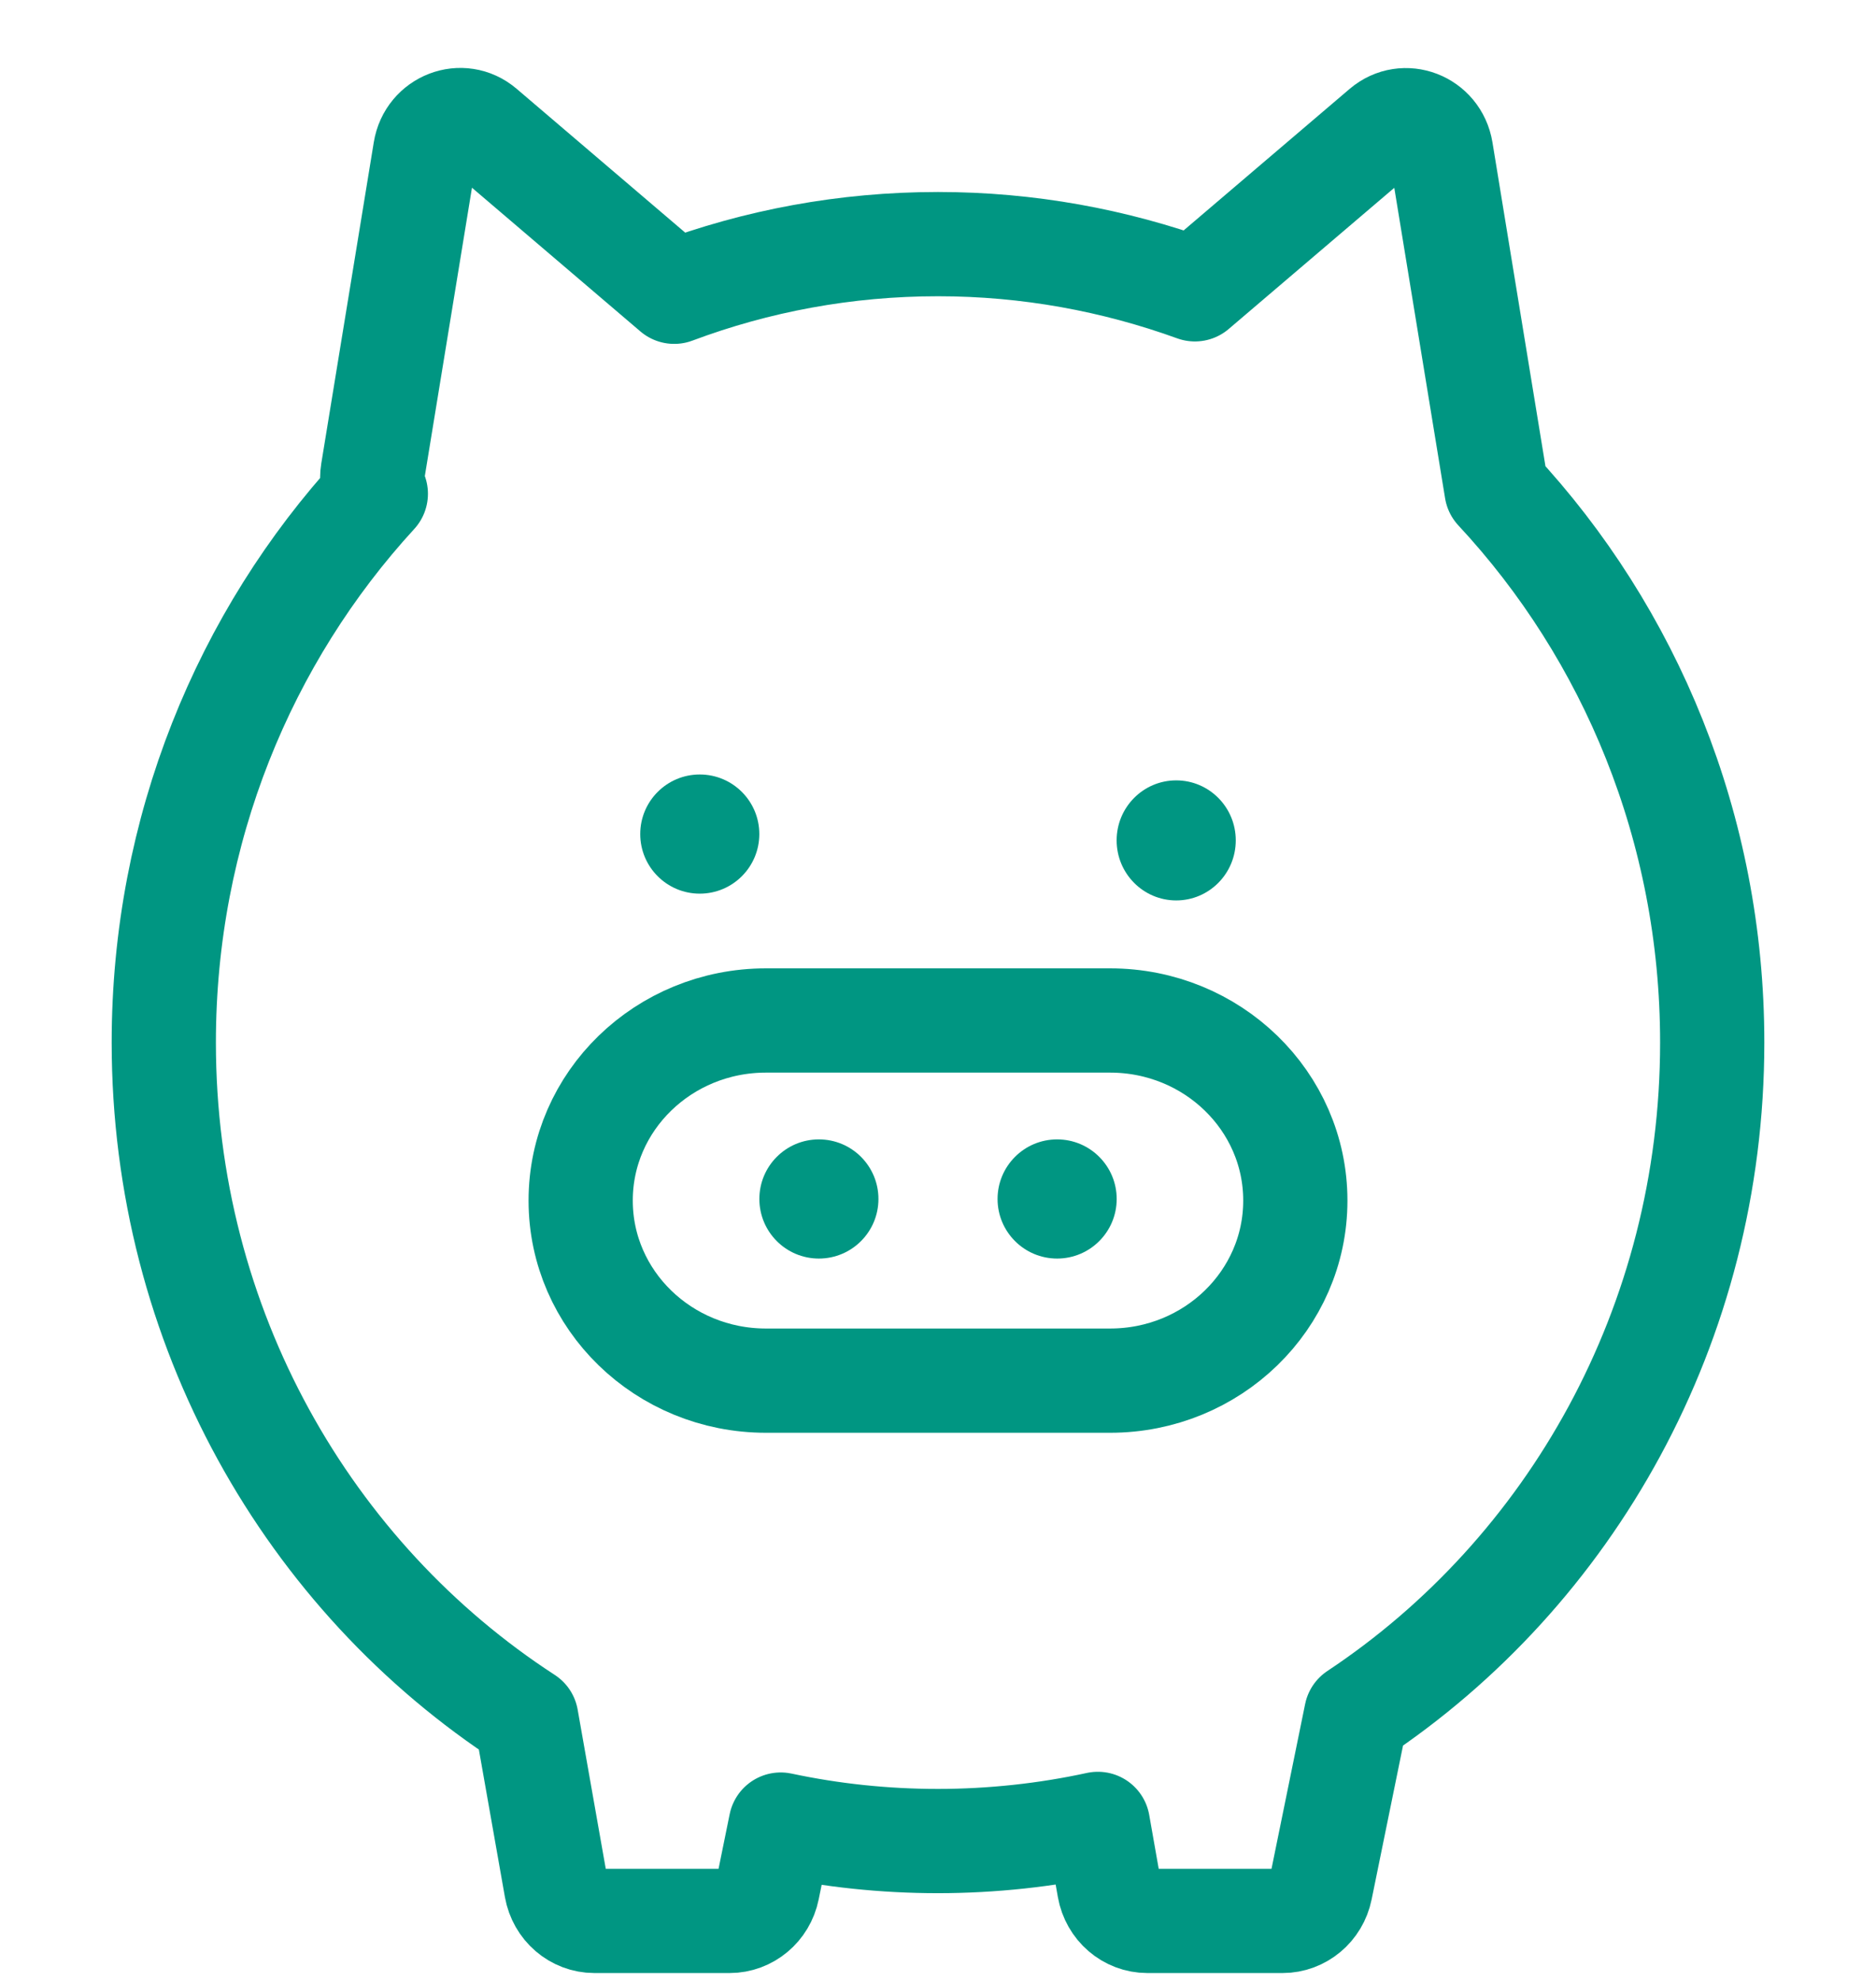
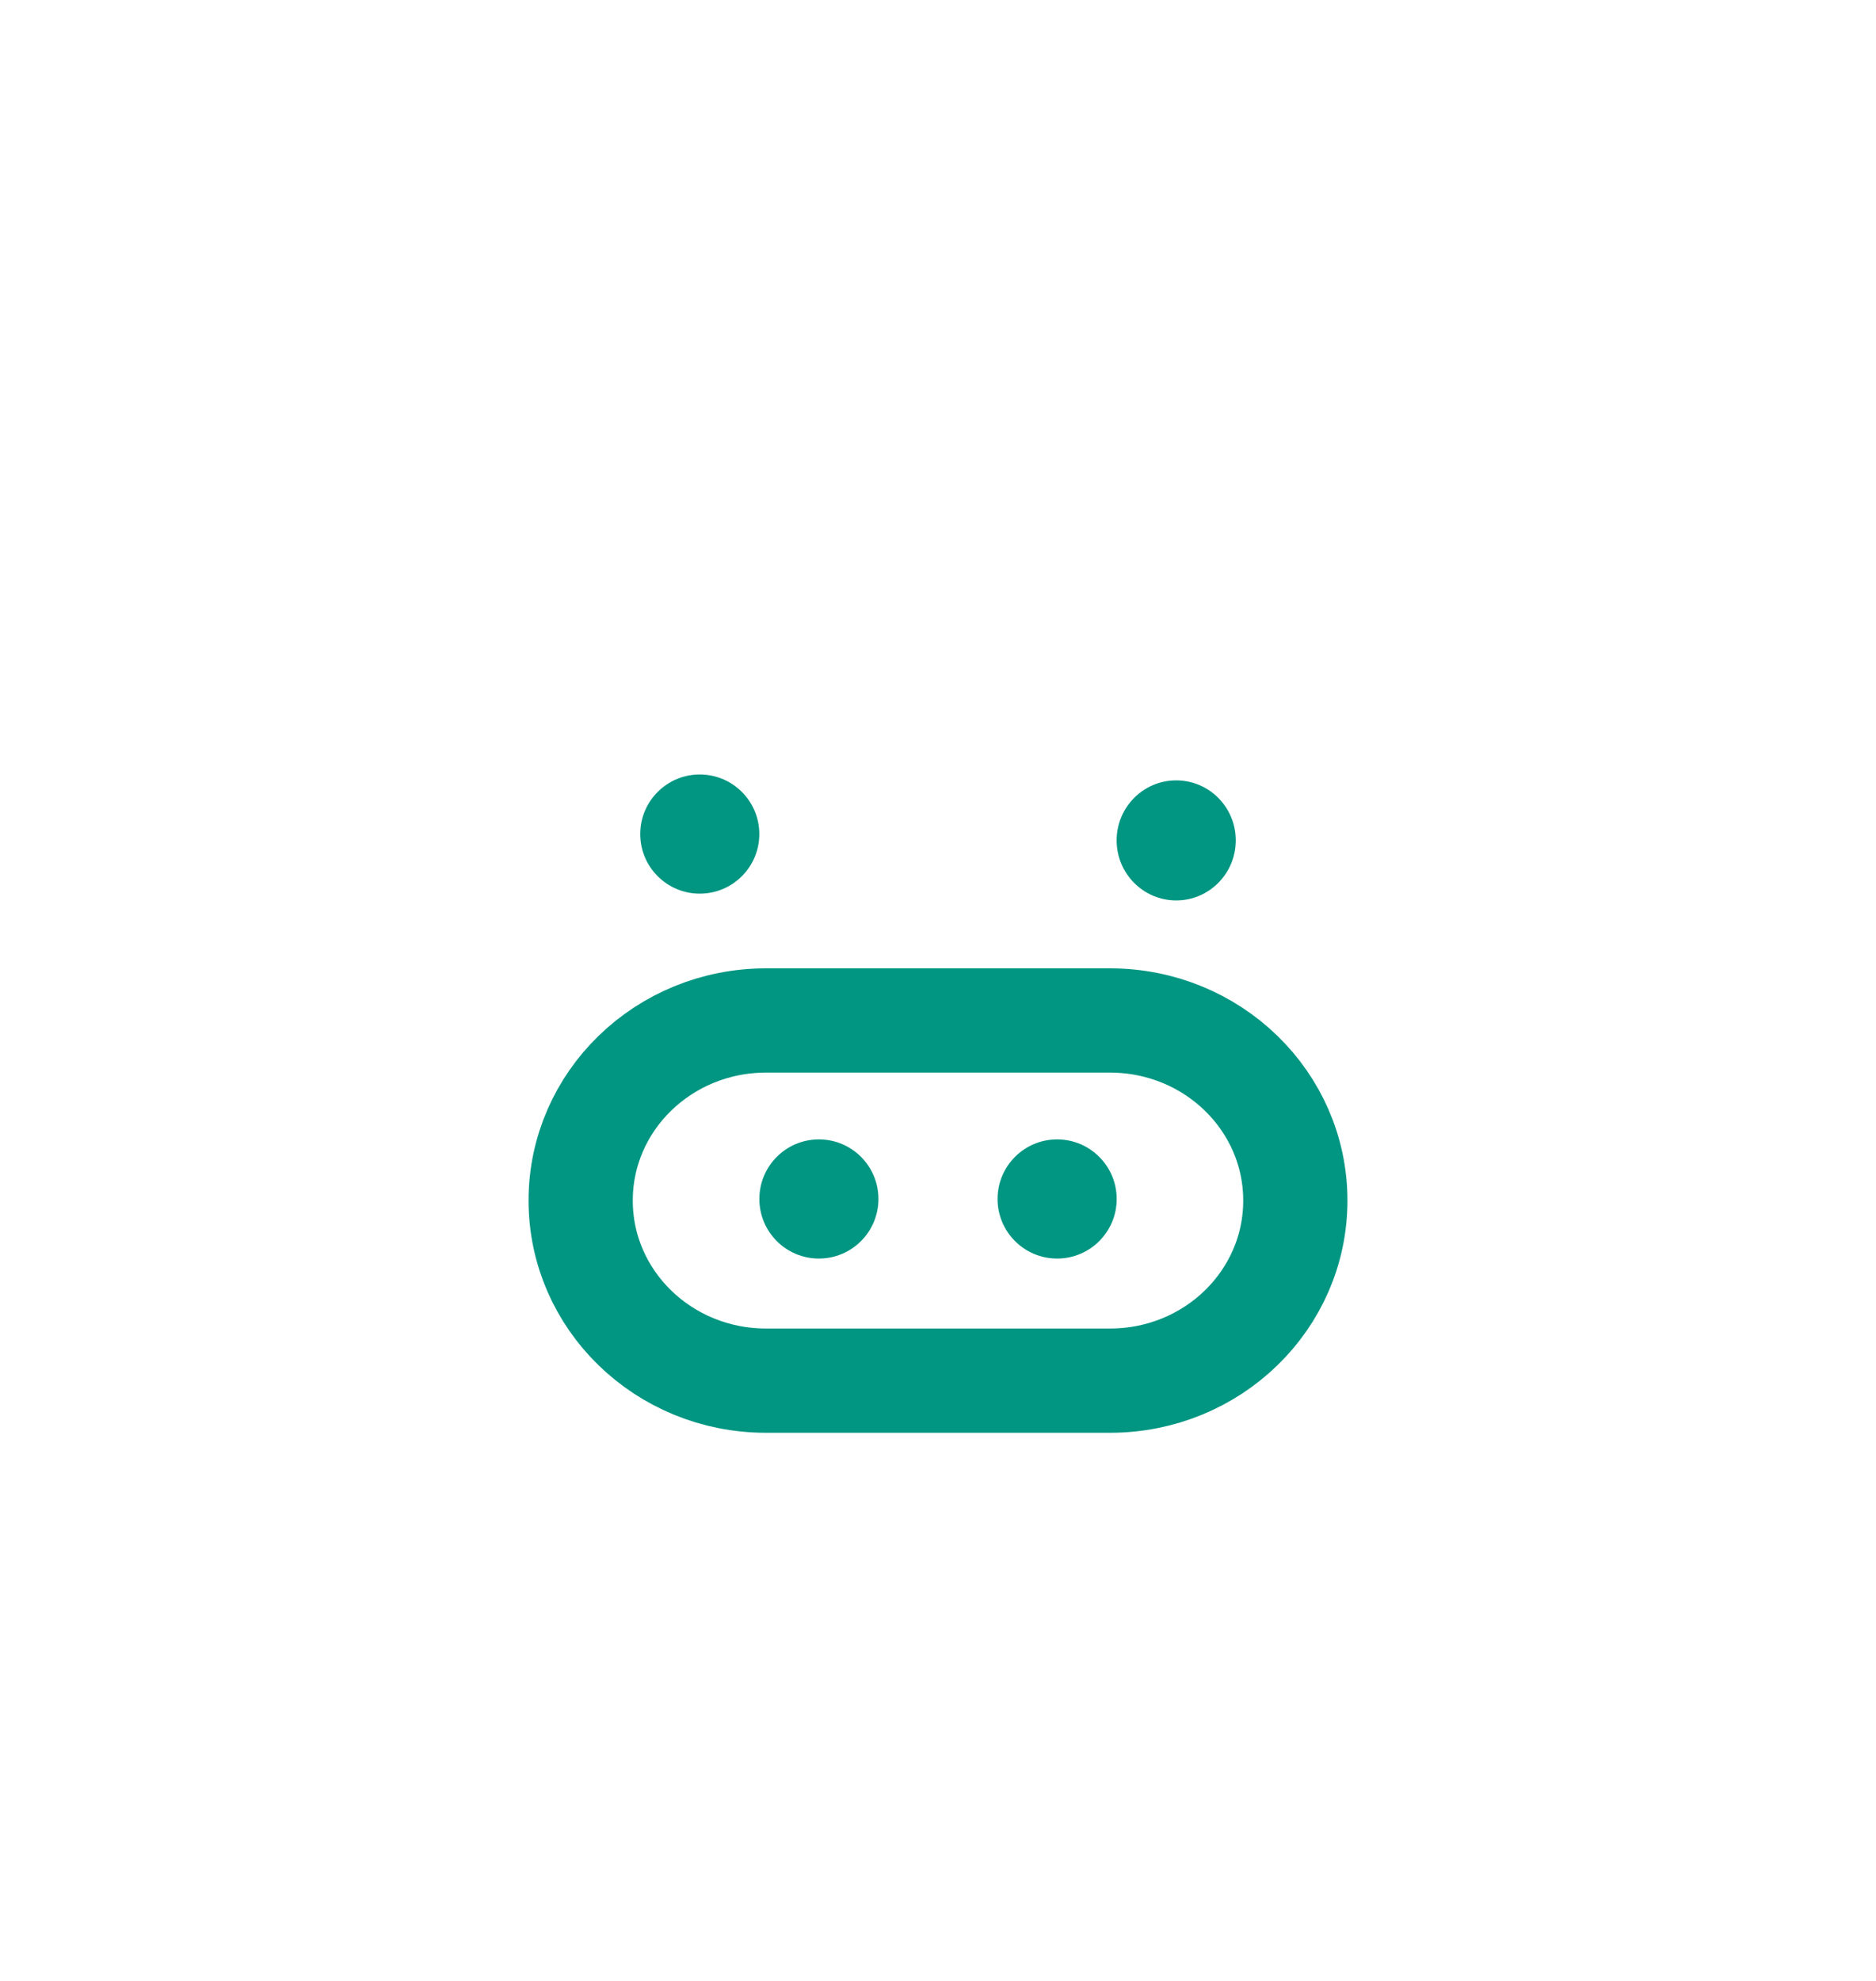
<svg xmlns="http://www.w3.org/2000/svg" width="36" height="38" viewBox="0 0 36 38" fill="none">
  <path d="M13.428 17.143C14.06 17.143 14.571 16.631 14.571 16C14.571 15.369 14.06 14.857 13.428 14.857C12.797 14.857 12.286 15.369 12.286 16C12.286 16.631 12.797 17.143 13.428 17.143Z" fill="#009682" />
  <path d="M22.571 17.273C23.203 17.273 23.714 16.757 23.714 16.121C23.714 15.485 23.203 14.97 22.571 14.97C21.94 14.97 21.428 15.485 21.428 16.121C21.428 16.757 21.94 17.273 22.571 17.273Z" fill="#009682" />
  <path d="M15.714 24.143C16.346 24.143 16.857 23.631 16.857 23C16.857 22.369 16.346 21.857 15.714 21.857C15.083 21.857 14.572 22.369 14.572 23C14.572 23.631 15.083 24.143 15.714 24.143Z" fill="#009682" />
  <path d="M20.286 24.143C20.917 24.143 21.429 23.631 21.429 23C21.429 22.369 20.917 21.857 20.286 21.857C19.655 21.857 19.143 22.369 19.143 23C19.143 23.631 19.655 24.143 20.286 24.143Z" fill="#009682" />
  <path d="M21.302 19.576H14.698C12.734 19.576 11.143 21.122 11.143 23.029V23.032C11.143 24.939 12.734 26.485 14.698 26.485H21.302C23.266 26.485 24.857 24.939 24.857 23.032V23.029C24.857 21.122 23.266 19.576 21.302 19.576Z" stroke="#009682" stroke-width="2" stroke-linecap="round" stroke-linejoin="round" />
-   <path d="M32.857 19.998C32.857 15.883 31.279 12.149 28.718 9.398L27.653 2.892C27.565 2.359 26.951 2.123 26.547 2.467L22.93 5.55C21.387 4.992 19.73 4.683 18 4.683C16.223 4.683 14.518 5.005 12.938 5.597L9.266 2.465C8.862 2.12 8.247 2.357 8.16 2.889L7.152 9.053C7.127 9.205 7.154 9.349 7.212 9.472C4.693 12.216 3.143 15.919 3.143 19.998C3.143 25.464 5.921 30.255 10.1 32.968L10.674 36.218C10.739 36.583 11.046 36.849 11.408 36.849H14.001C14.353 36.849 14.658 36.594 14.73 36.239L14.982 35.001C15.958 35.209 16.967 35.317 18 35.317C19.033 35.317 20.077 35.204 21.068 34.988L21.285 36.218C21.35 36.583 21.657 36.849 22.019 36.849H24.612C24.964 36.849 25.269 36.594 25.341 36.239L26.025 32.888C30.134 30.163 32.857 25.412 32.857 20V19.998Z" stroke="#009682" stroke-width="2" stroke-linecap="round" stroke-linejoin="round" />
</svg>